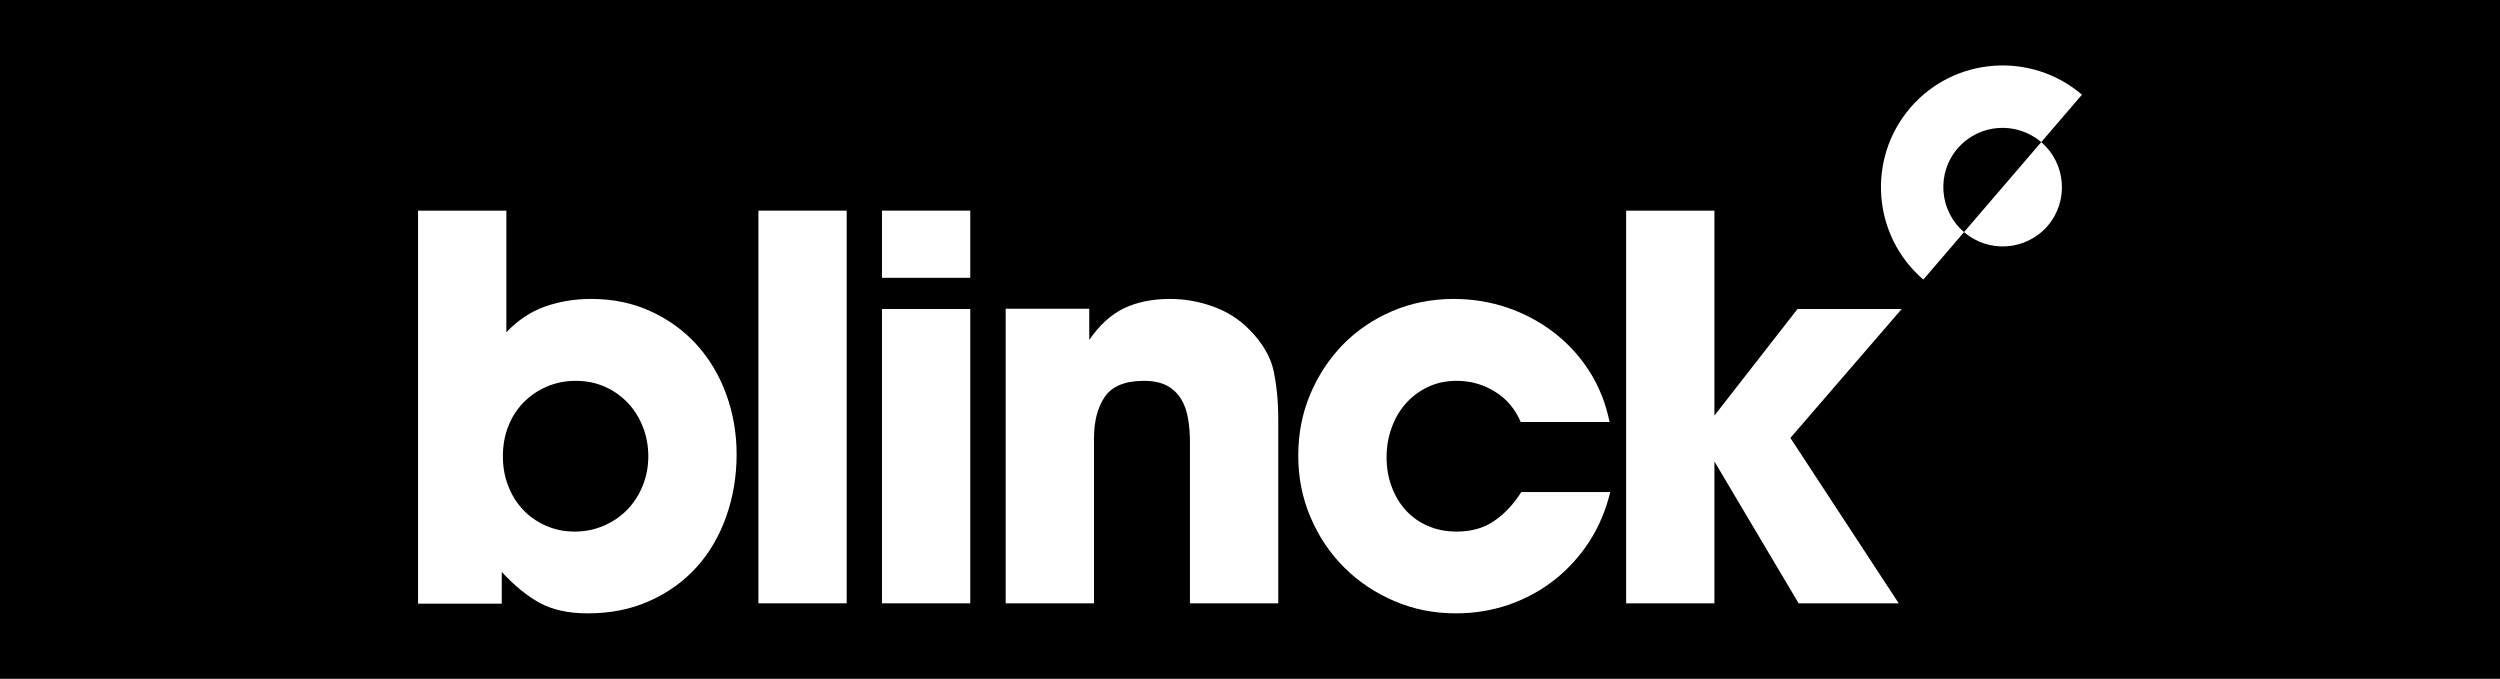
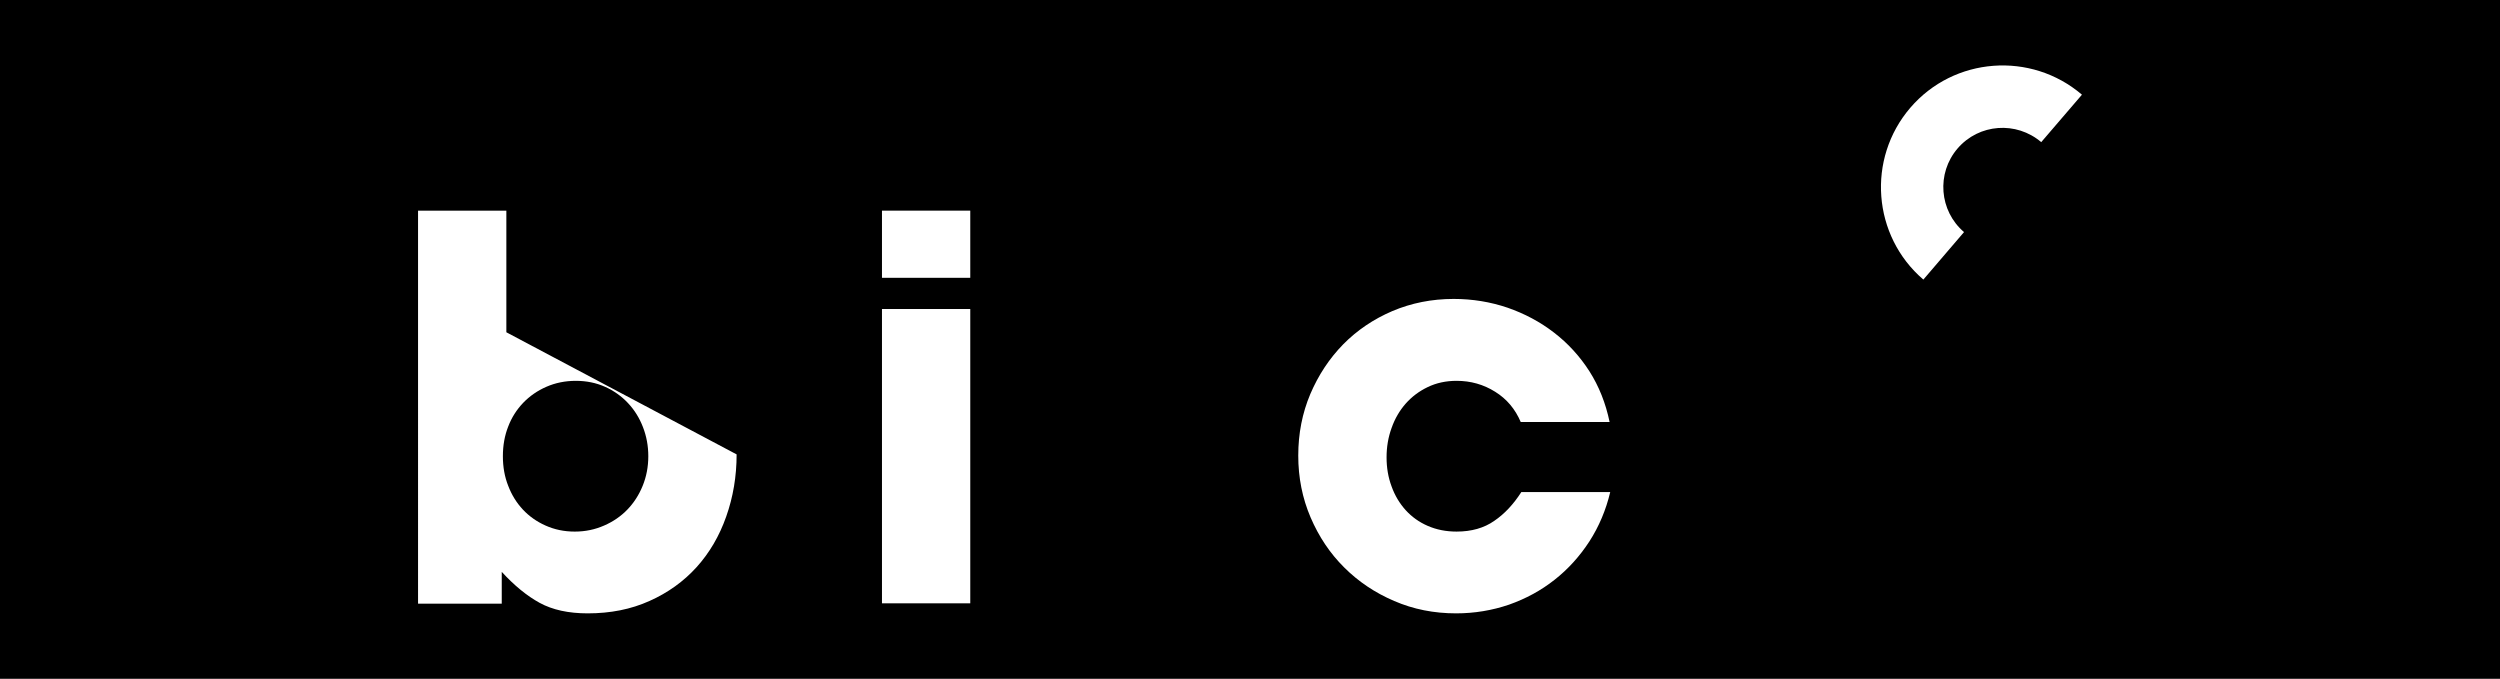
<svg xmlns="http://www.w3.org/2000/svg" id="Layer_2" viewBox="0 0 8560.63 2324.41">
  <defs>
    <style>.cls-1{fill:#fff;}</style>
  </defs>
  <g id="Layer_1-2">
    <rect width="8560.63" height="2324.41" />
-     <path class="cls-1" d="M2522.36,1555.95c0,75.24-12.01,146.09-35.56,212.66-23.41,66.74-57.31,124.5-101.47,173.44-44.31,48.95-98.2,87.71-161.36,115.83-63.46,28.57-133.77,42.41-211.68,42.41-65.74,0-120.6-12.02-164.47-36.03-43.63-23.86-86.95-59.43-129.73-106.09v108.83h-286.59V721.29h302.39v416.49c38.92-41.19,83.3-70.53,132.1-88.01,49.33-17.33,102-26.15,158.24-26.15,75.18,0,143.43,14.29,204.46,42.57,61.34,28.12,113.76,66.43,157.71,114.92,43.39,48.18,77,104.88,100.41,169.18,23.55,64.6,35.56,133.16,35.56,205.66ZM2219.94,1562.19c0-35.42-6.16-68.4-18.24-99.56-11.94-31.17-29.11-58.83-51.31-82.39-22.11-23.55-48.56-42.41-78.73-55.78-30.25-13.53-63.61-20.37-99.87-20.37s-69.99,6.84-100.91,20.37c-30.71,13.37-57.23,31.92-79.36,54.88-22.03,23.1-39.45,50-51.29,81.17-12.32,31.31-18.24,64.9-18.24,101.69s5.92,70.39,18.24,101.39c11.84,31.17,28.8,58.37,50.23,81.32,21.5,22.95,47.5,41.35,77.67,54.72,30.25,13.53,63.25,20.68,99.87,20.68s69.77-7.15,100.55-20.68c30.88-13.37,57.62-31.77,79.72-54.72,22.13-22.95,39.76-50.16,52.37-81.32,12.68-31,19.3-64.76,19.3-101.39Z" />
-     <path class="cls-1" d="M2596.98,2065.94V721.29h302.27v1344.64h-302.27Z" />
+     <path class="cls-1" d="M2522.36,1555.95c0,75.24-12.01,146.09-35.56,212.66-23.41,66.74-57.31,124.5-101.47,173.44-44.31,48.95-98.2,87.71-161.36,115.83-63.46,28.57-133.77,42.41-211.68,42.41-65.74,0-120.6-12.02-164.47-36.03-43.63-23.86-86.95-59.43-129.73-106.09v108.83h-286.59V721.29h302.39v416.49ZM2219.94,1562.19c0-35.42-6.16-68.4-18.24-99.56-11.94-31.17-29.11-58.83-51.31-82.39-22.11-23.55-48.56-42.41-78.73-55.78-30.25-13.53-63.61-20.37-99.87-20.37s-69.99,6.84-100.91,20.37c-30.71,13.37-57.23,31.92-79.36,54.88-22.03,23.1-39.45,50-51.29,81.17-12.32,31.31-18.24,64.9-18.24,101.69s5.92,70.39,18.24,101.39c11.84,31.17,28.8,58.37,50.23,81.32,21.5,22.95,47.5,41.35,77.67,54.72,30.25,13.53,63.25,20.68,99.87,20.68s69.77-7.15,100.55-20.68c30.88-13.37,57.62-31.77,79.72-54.72,22.13-22.95,39.76-50.16,52.37-81.32,12.68-31,19.3-64.76,19.3-101.39Z" />
    <path class="cls-1" d="M3020.1,951.27v-229.98h302.35v229.98h-302.35ZM3020.1,2065.94v-1007.8h302.35v1007.8h-302.35Z" />
-     <path class="cls-1" d="M4074.65,2065.94v-551.64c0-28.26-1.98-54.86-6.4-79.95-3.79-24.62-11.38-46.96-23.1-66.72-11.33-19.3-27.44-34.82-48.17-46.52-20.92-11.25-47.52-17.02-79.75-17.02-64.29,0-109.05,18.09-133.98,54.42-25.01,36.64-37.16,84.21-37.16,143.49v563.95h-302.42v-1008.86h286.14v106.85c34.74-50.47,74.58-86.95,118.81-108.22,44.31-21.14,96.9-32.08,157.47-32.08,49.72,0,98.5,8.36,145.92,25.39,47.81,16.88,89.17,42.56,124.13,77.67,45.68,45.6,73.88,93.18,84.75,141.98,10.41,49.39,16.19,104.42,16.19,166.3v630.97h-302.42Z" />
    <path class="cls-1" d="M5442.54,1853.89c-33.05,50.77-72.72,94.85-119.17,131.34-46.43,36.79-98.5,64.9-156.09,85.27-58.01,19.76-118.42,29.8-181.35,29.8-75.31,0-146-13.84-211.97-42.41-65.74-28.12-122.68-66.44-171.24-114.92-48.55-48.19-86.8-105.49-114.99-171.31-28.12-65.66-42.19-136.35-42.19-211.59s13.77-145.47,41.19-210.54c27.83-65.2,65.22-121.9,112.79-170.55,47.81-48.48,104.13-86.34,168.41-113.85,64.7-27.36,134.69-41.5,209.78-41.5,64.45,0,125.94,10.18,184.31,29.94,58.68,20.38,111.8,48.65,159.23,85.28,47.81,36.64,88.26,81.01,121.3,132.41,32.61,51.37,55.78,109.13,69.17,173.89h-304.31c-18.77-44.23-47.88-79.04-87.64-103.68-39.74-24.91-83.59-37.39-132.08-37.39-36.26,0-69.33,7.14-98.88,21.43-29.5,14.13-54.43,32.99-75.47,56.7-20.76,23.71-37.02,51.37-48.2,83.3-11.69,31.93-17.18,65.52-17.18,100.64s5.48,68.4,17.18,99.55c11.18,31.31,27.45,58.07,48.2,81.18,21.04,22.95,45.97,41.05,75.47,53.81,29.54,12.92,62.62,19.61,98.88,19.61,51.22,0,94.15-12.31,128.89-36.63,35.34-23.87,66.05-57,92.89-98.8h304.37c-14.74,62.02-38.68,118.26-71.29,169.03Z" />
-     <path class="cls-1" d="M6130.75,1499.57l370.99,566.37h-342.79l-288.34-485.82v485.82h-302.27V721.29h302.27v701.65l284.54-364.81h356.75l-381.15,441.43Z" />
    <path class="cls-1" d="M7129.13,324.24l-139.47,162.5c-85.11-72.66-213.17-63.54-286.38,21.59-73.03,84.96-63.08,213.72,22.04,286.38l-139.3,162.65c-174.49-149.73-194.43-413.61-44.76-588.26,149.71-174.51,413.38-193.96,587.88-44.85Z" />
-     <path class="cls-1" d="M6989.66,486.75c85.14,72.8,95.02,201.55,22.13,286.53-73.27,84.96-201.34,94.69-286.47,21.43l264.34-307.96Z" />
  </g>
</svg>